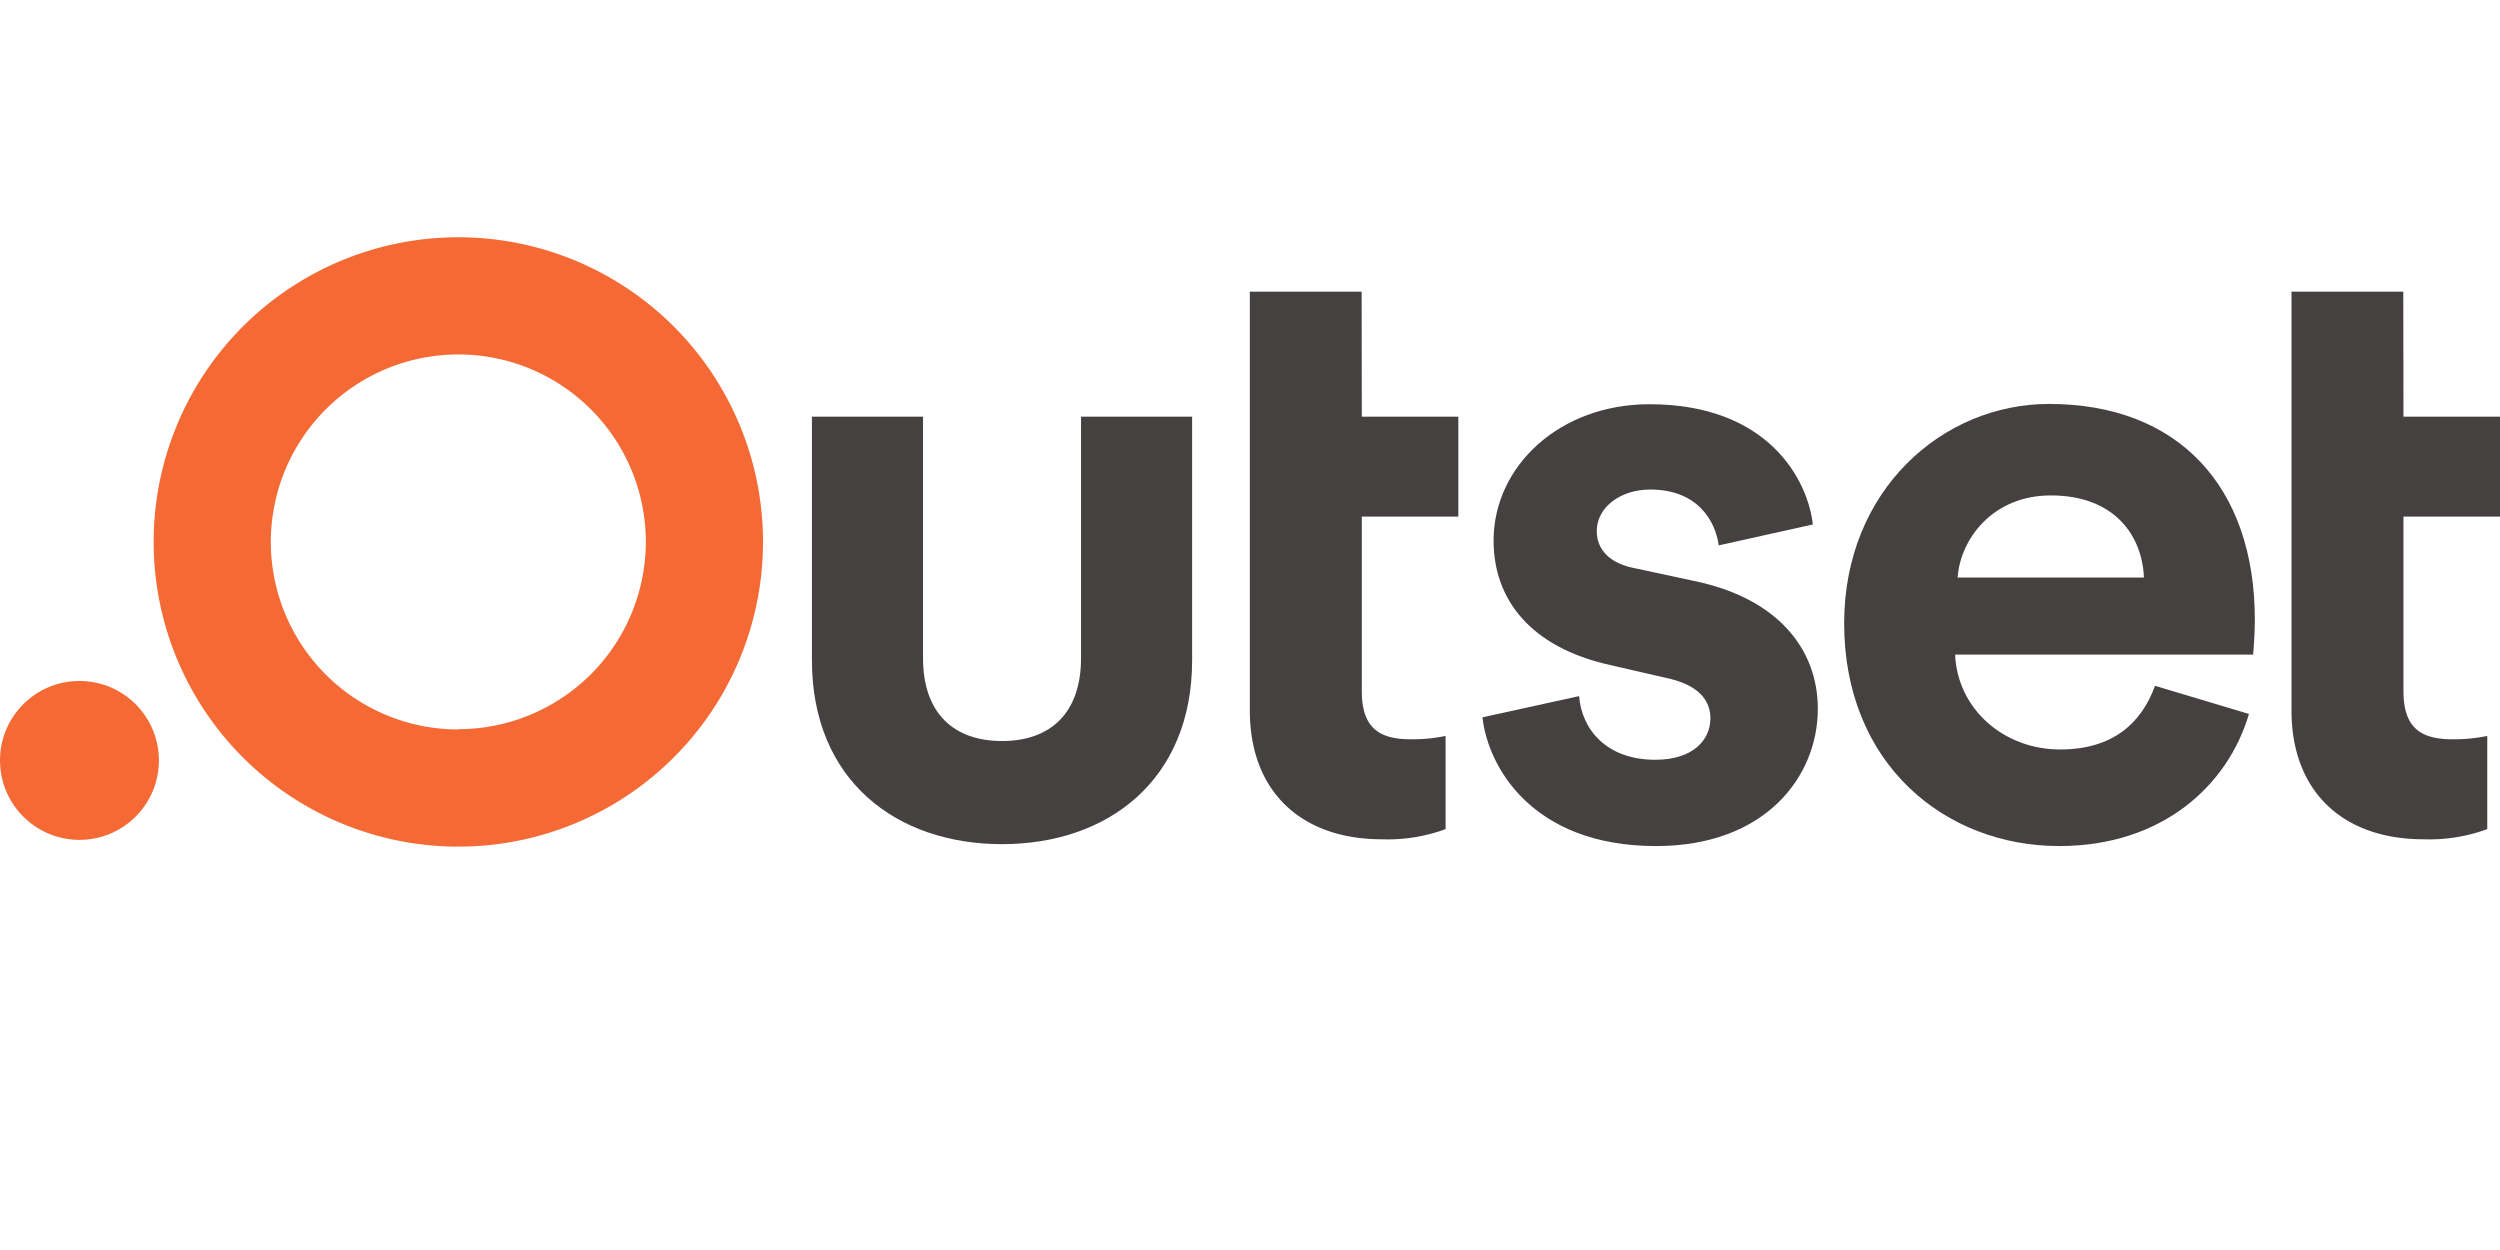
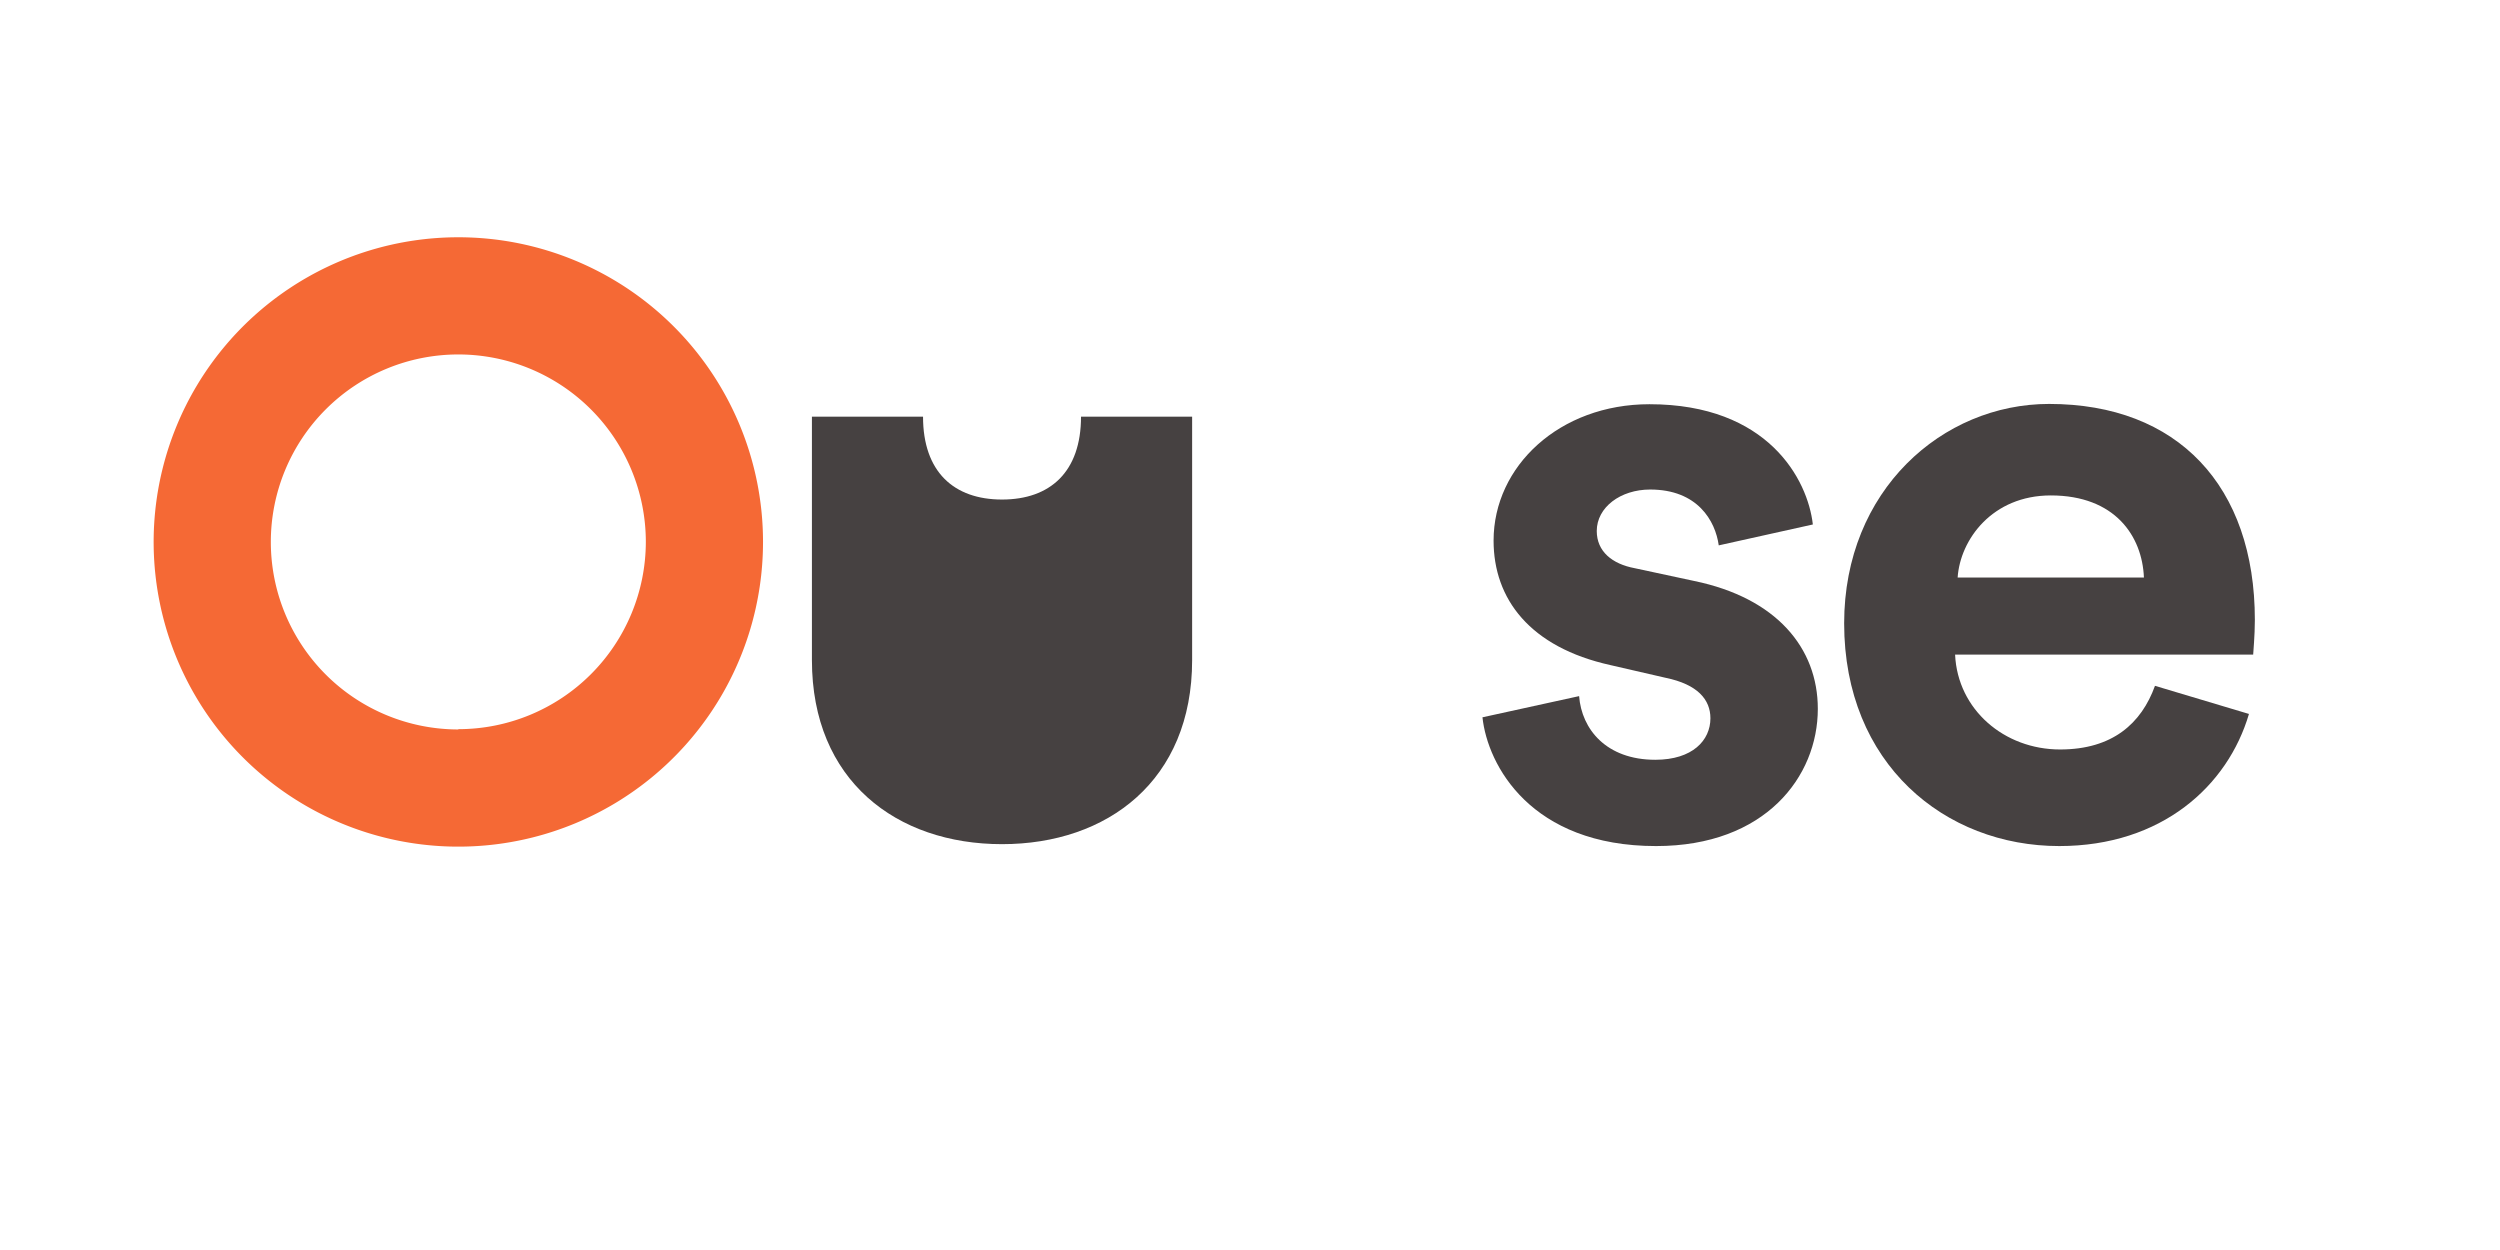
<svg xmlns="http://www.w3.org/2000/svg" width="432" height="216" viewBox="0 0 432 216">
  <title>Asset 1</title>
  <g id="0461cf45-0d53-4d13-af7d-b16fcb87c719" data-name="Layer 2">
    <g id="e14fefe2-e919-4460-b75c-409ef6d8f5db" data-name="Layer 1">
      <rect width="432" height="216" fill="none" />
      <path d="M272.87,120.29c.44,5.71,4.68,11,13.17,11,6.44,0,9.52-3.37,9.52-7.17,0-3.22-2.2-5.86-7.76-7l-9.51-2.19c-13.91-3.08-20.2-11.42-20.2-21.51,0-12.88,11.41-23.57,26.93-23.57,20.49,0,27.36,13,28.24,20.78L297,94.24c-.59-4.24-3.66-9.65-11.85-9.65-5.13,0-9.23,3.07-9.23,7.17,0,3.51,2.64,5.7,6.59,6.43l10.24,2.2c14.2,2.93,21.37,11.56,21.37,22.1,0,11.71-9.07,23.71-27.95,23.71-21.66,0-29.12-14-30-22.25Z" fill="#464141" />
      <path d="M388.62,123.37c-3.66,12.44-15.07,22.83-32.78,22.83-19.76,0-37.17-14.2-37.17-38.49,0-23,17-37.91,35.41-37.91,22.25,0,35.56,14.2,35.56,37.32,0,2.78-.29,5.71-.29,6H337.84c.44,9.51,8.49,16.39,18.15,16.39,9.07,0,14.05-4.53,16.39-11ZM370.47,99.8c-.29-7.17-5-14.19-16.09-14.19-10.1,0-15.66,7.61-16.1,14.19Z" fill="#464141" />
-       <path d="M415.32,72H432V89.27H415.32v30.14c0,6.3,2.92,8.34,8.48,8.34a28.66,28.66,0,0,0,6-.58v16.1a28.92,28.92,0,0,1-11,1.76c-14.05,0-22.83-8.35-22.83-22.25V50.4h19.32Z" fill="#464141" />
-       <path d="M235.32,72H252V89.27H235.32v30.14c0,6.3,2.92,8.34,8.48,8.34a28.66,28.66,0,0,0,6-.58v16.1a28.92,28.92,0,0,1-11,1.76c-14.05,0-22.83-8.35-22.83-22.25V50.4h19.32Z" fill="#464141" />
-       <path d="M186.8,72v41.73c0,9.54-5.33,14.32-13.65,14.32s-13.65-4.78-13.65-14.32V72H140.3v42.07c0,20.81,14.61,31.8,32.85,31.8s32.85-11,32.85-31.8V72Z" fill="#464141" />
+       <path d="M186.8,72c0,9.54-5.33,14.32-13.65,14.32s-13.65-4.78-13.65-14.32V72H140.3v42.07c0,20.81,14.61,31.8,32.85,31.8s32.85-11,32.85-31.8V72Z" fill="#464141" />
      <path d="M79.2,41A52.65,52.65,0,1,0,131.85,93.6,52.65,52.65,0,0,0,79.2,41Zm0,85.05a32.4,32.4,0,1,1,32.4-32.4A32.41,32.41,0,0,1,79.2,126Z" fill="#f56935" />
-       <circle cx="13.73" cy="131.4" r="13.73" fill="#f56935" />
    </g>
  </g>
</svg>